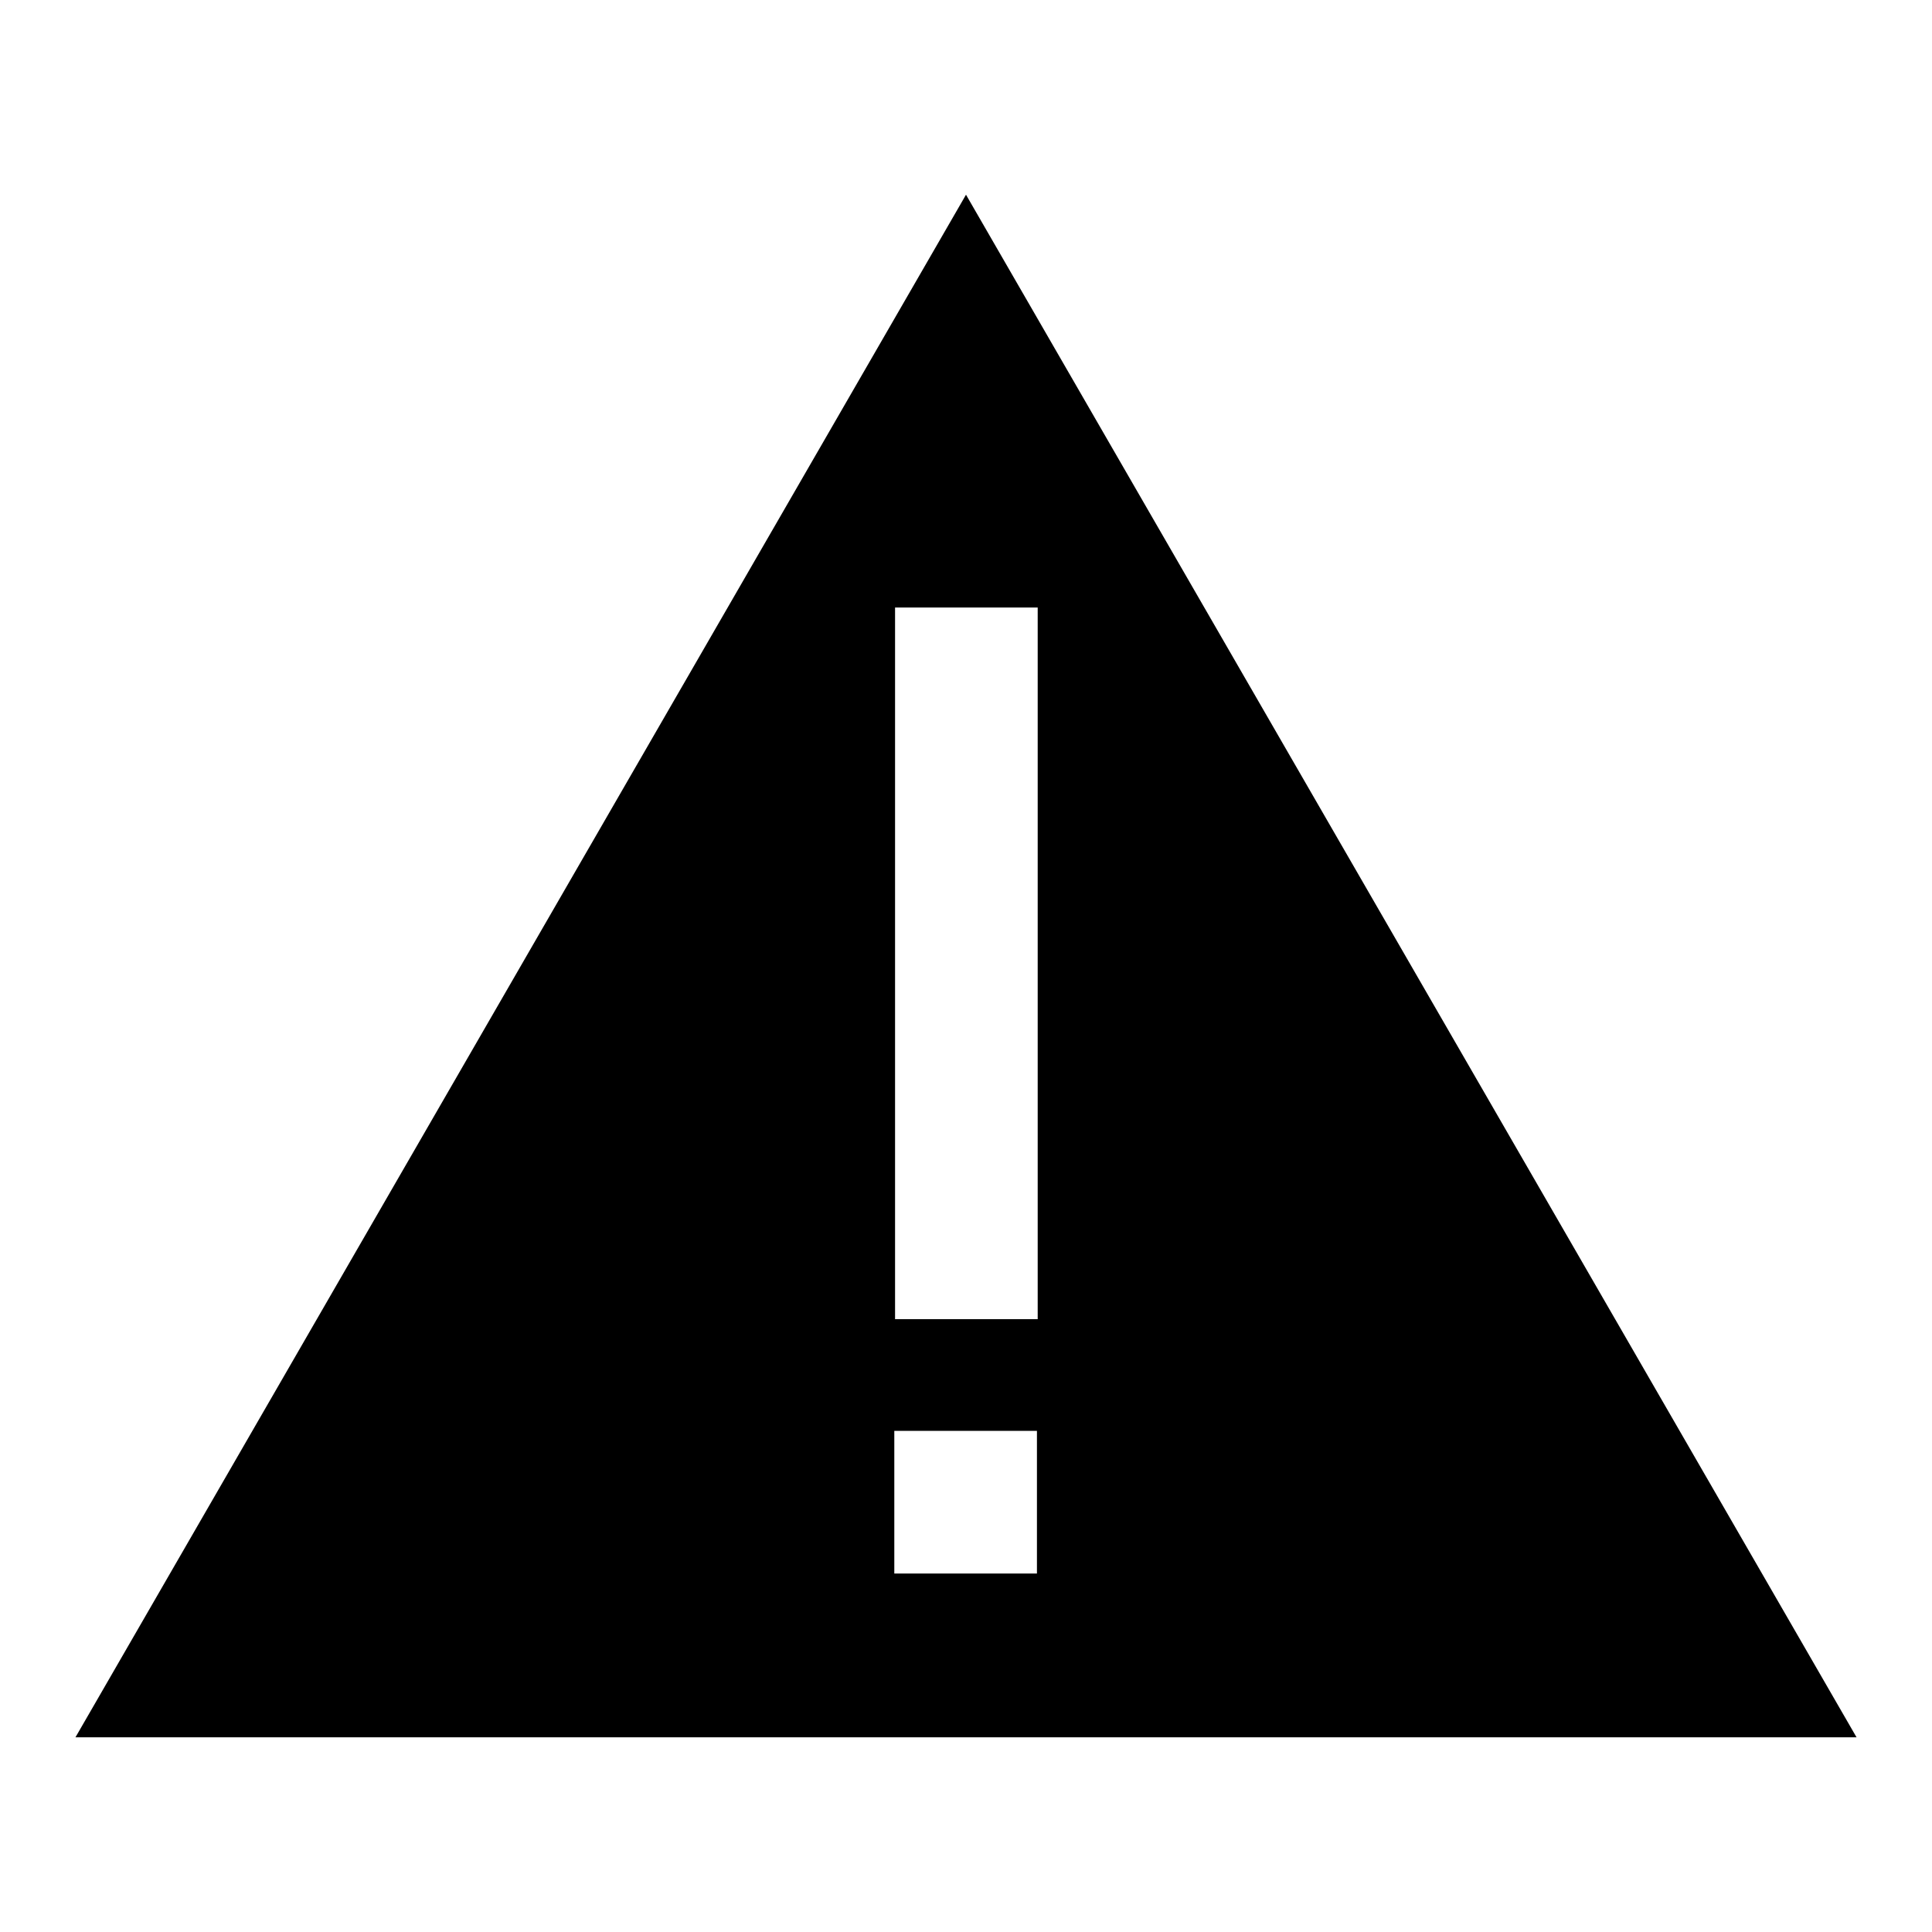
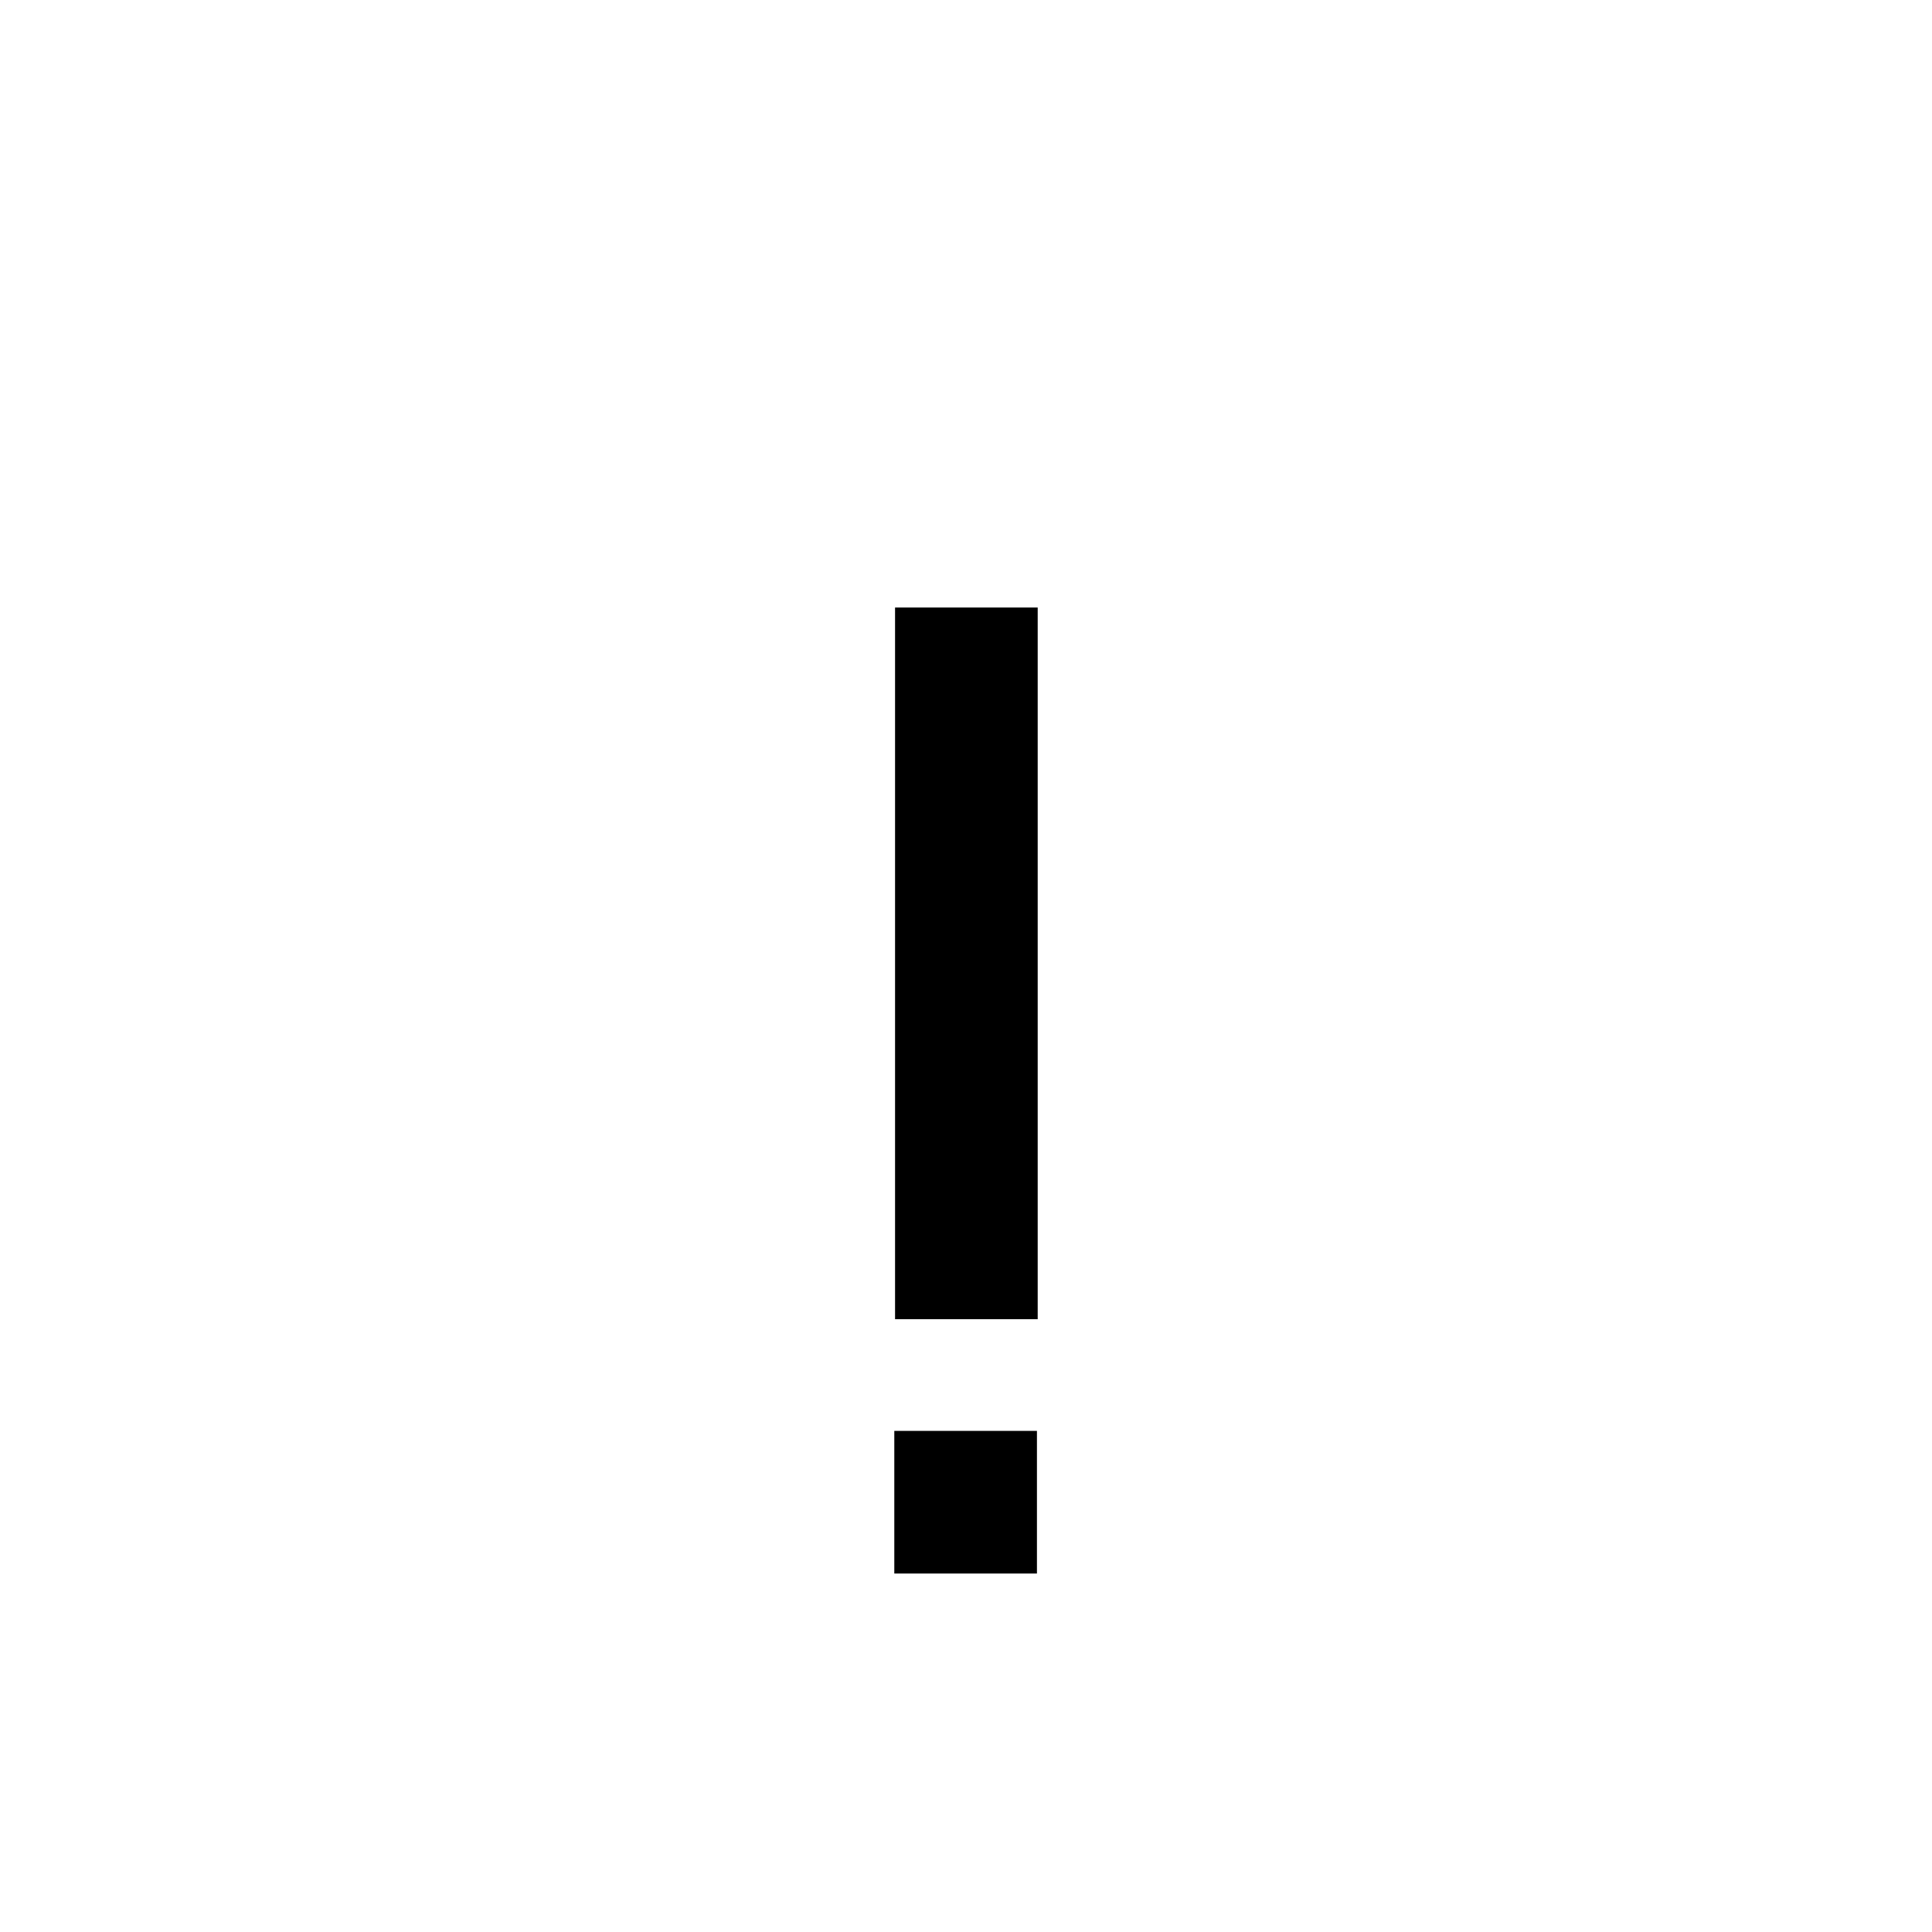
<svg xmlns="http://www.w3.org/2000/svg" version="1.1" x="0px" y="0px" viewBox="0 0 256 256" enable-background="new 0 0 256 256" xml:space="preserve">
  <g>
    <g>
-       <path fill="#000000" d="M128,25.8L10,230.2h236L128,25.8z M137.4,208.5h-18.9v-18.9h18.9V208.5z M118.6,174.8V80.5h18.9v94.3L118.6,174.8L118.6,174.8z" />
+       <path fill="#000000" d="M128,25.8h236L128,25.8z M137.4,208.5h-18.9v-18.9h18.9V208.5z M118.6,174.8V80.5h18.9v94.3L118.6,174.8L118.6,174.8z" />
    </g>
  </g>
</svg>